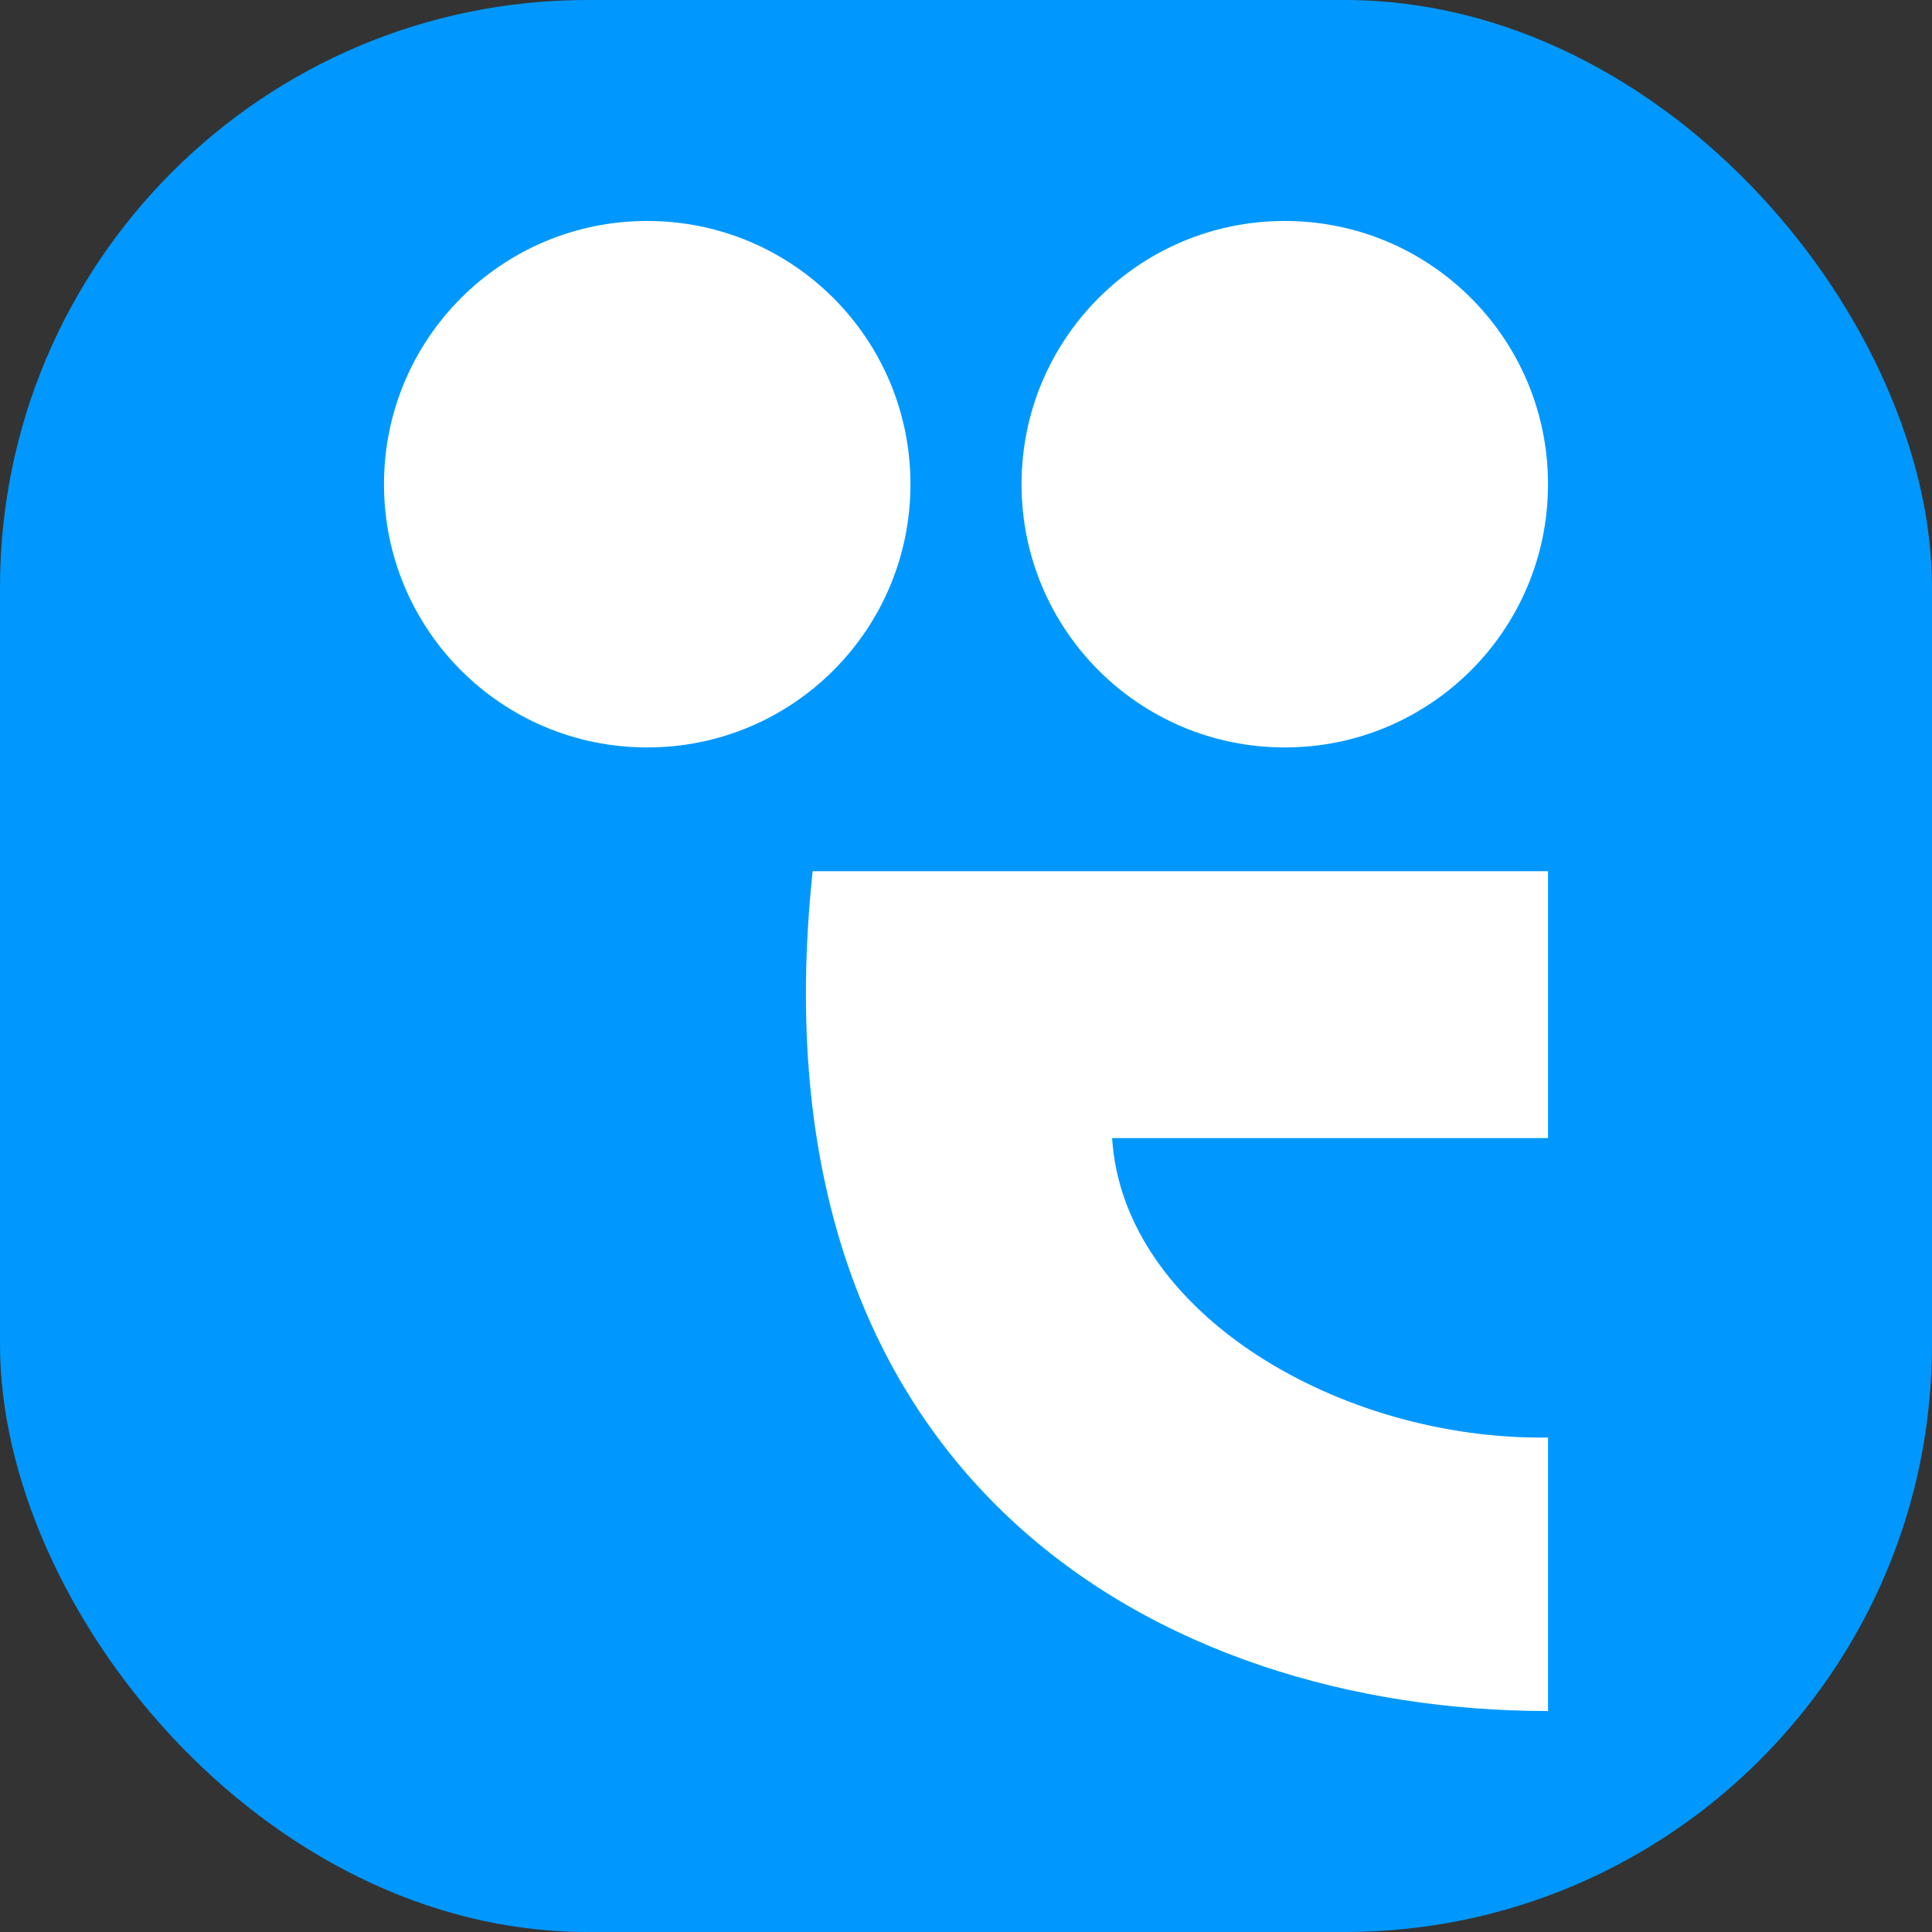
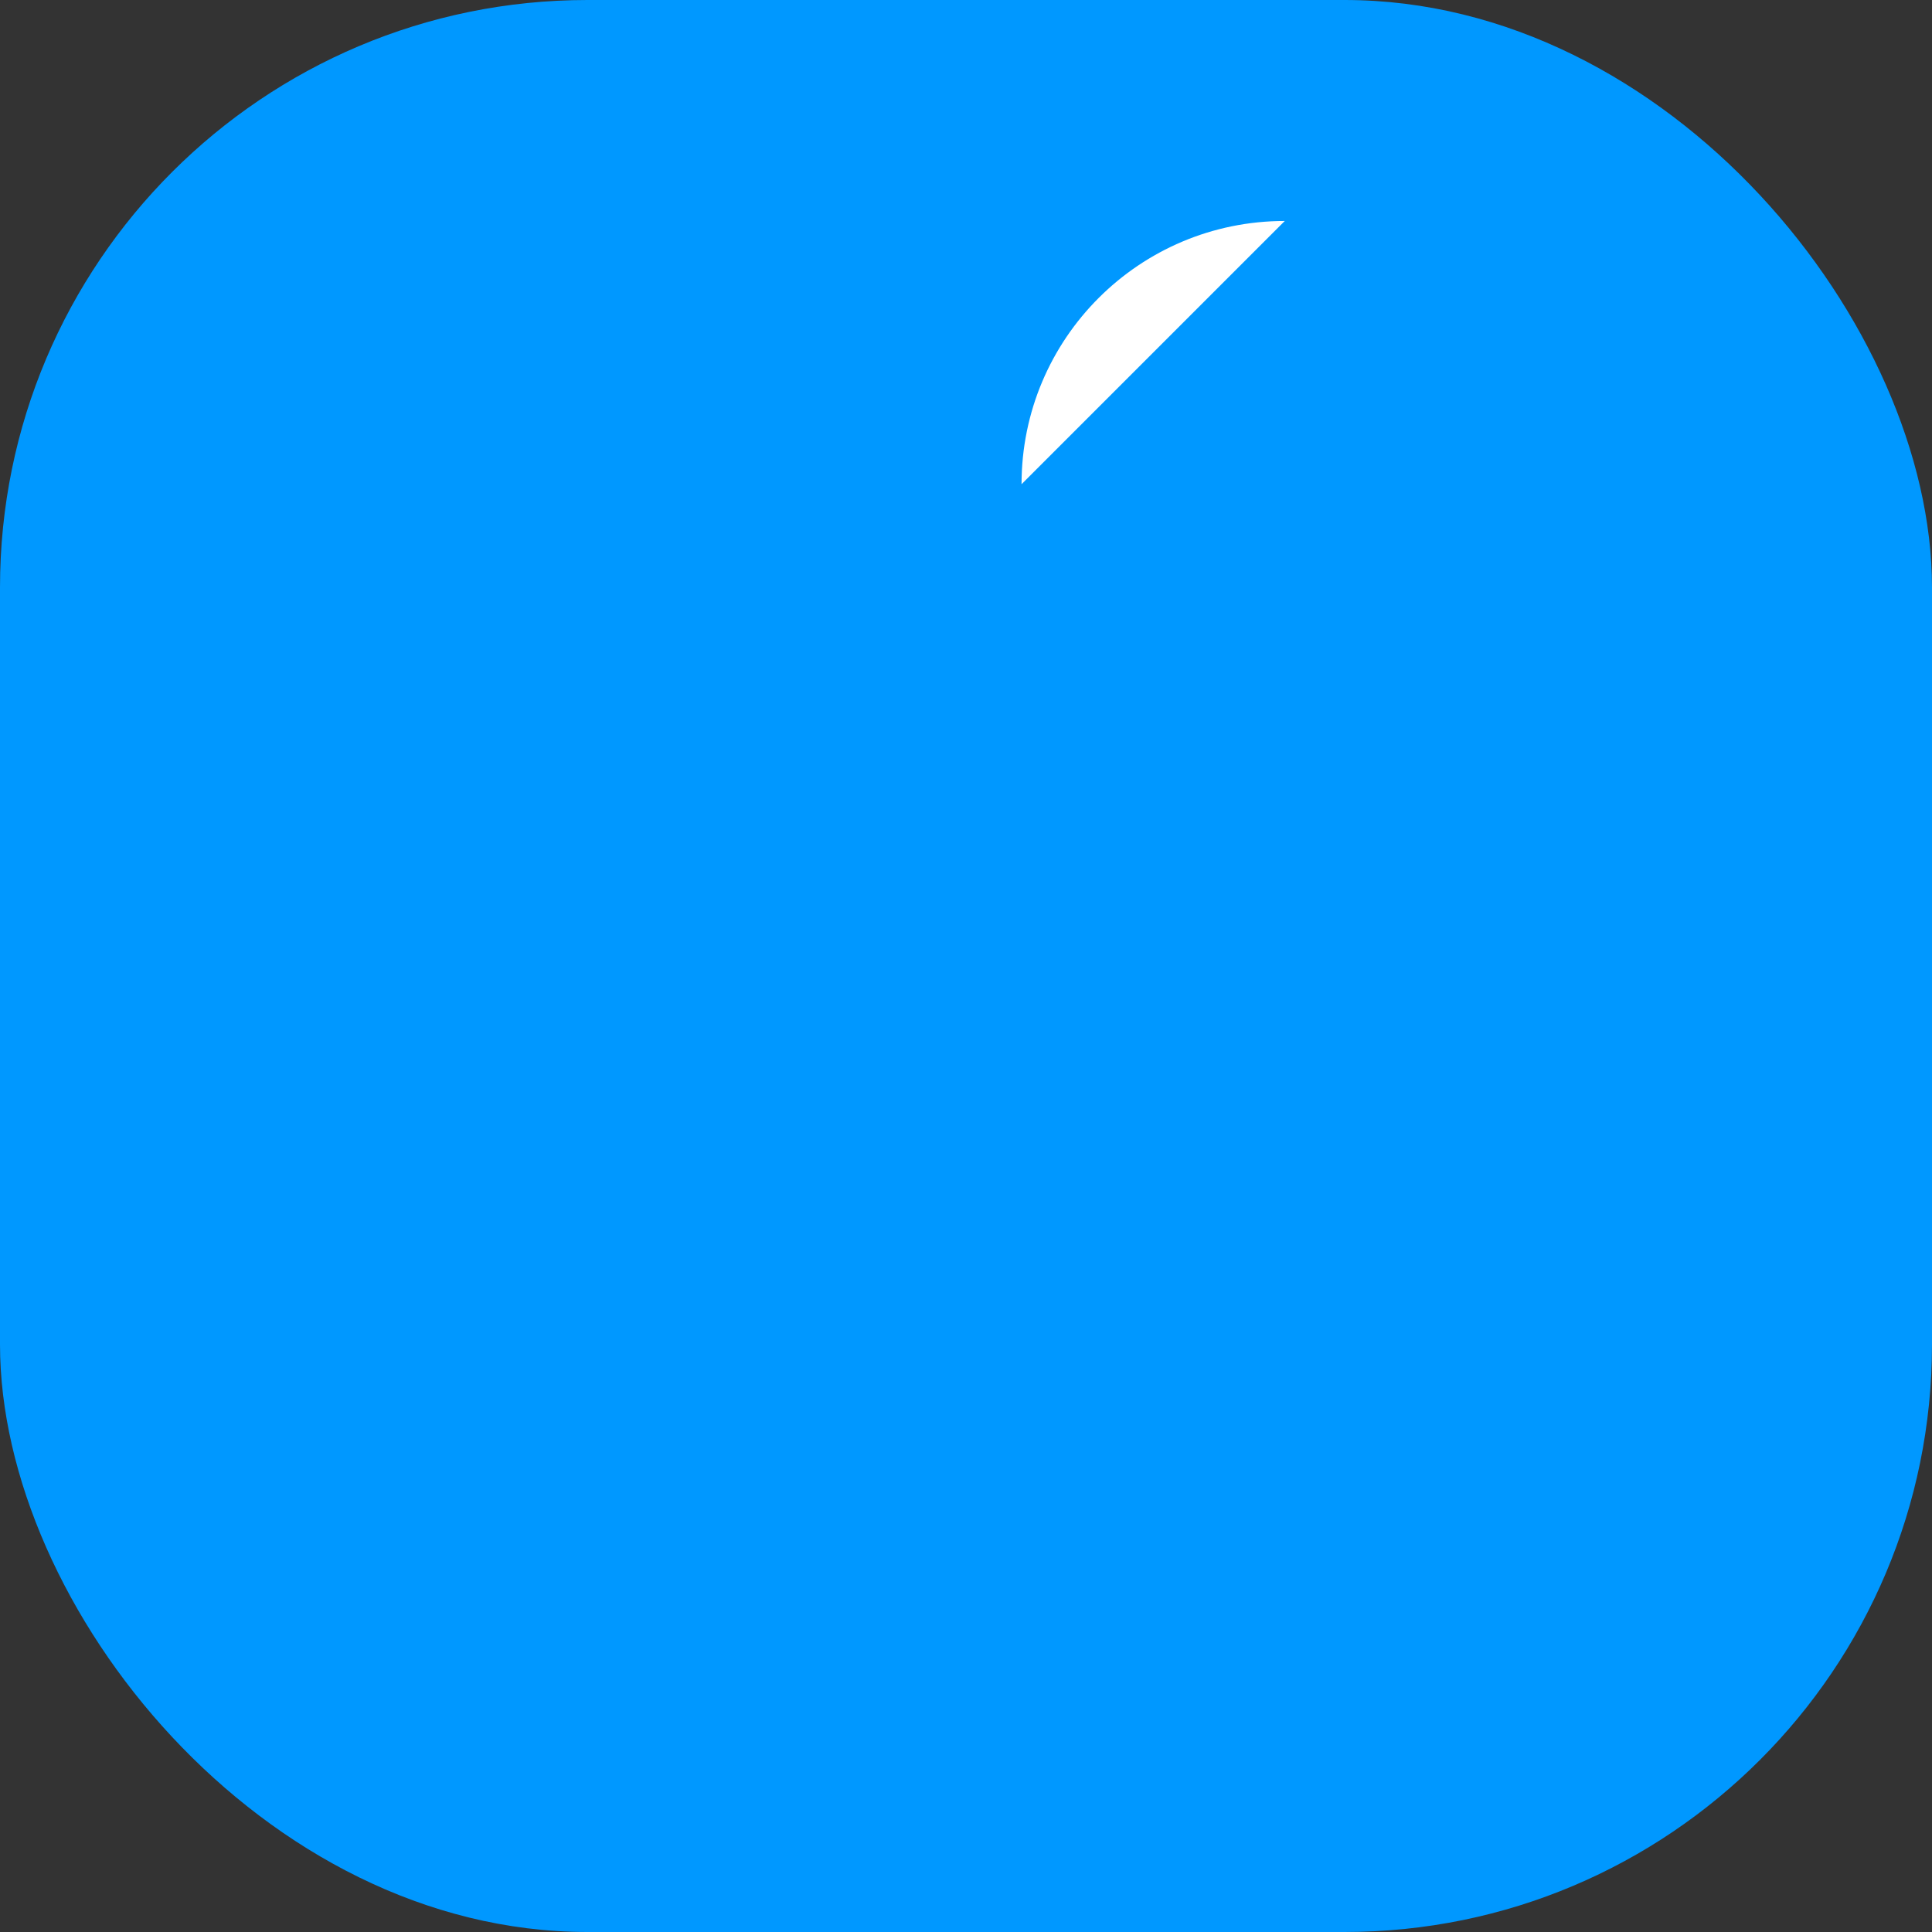
<svg xmlns="http://www.w3.org/2000/svg" id="Layer_1" data-name="Layer 1" viewBox="0 0 32 32">
  <rect x="0" y="0" width="32" height="32" fill="#333333" stroke="none" />
  <defs>
    <style> .cls-1 { fill: #fff; } .cls-2 { fill: #0098ff; } </style>
  </defs>
  <rect class="cls-2" width="32" height="32" rx="9.73" ry="9.73" />
  <g>
-     <path class="cls-1" d="m10.72,3.66c-2.41,0-4.36,1.95-4.36,4.36s1.95,4.36,4.36,4.36,4.36-1.95,4.36-4.36-1.95-4.36-4.36-4.36h0Z" />
-     <path class="cls-1" d="m21.28,3.66c-2.41,0-4.36,1.95-4.36,4.36s1.95,4.36,4.36,4.36,4.36-1.95,4.36-4.36-1.95-4.36-4.36-4.36h0Z" />
-     <path class="cls-1" d="m25.64,14.44v4.41s-7.22,0-7.22,0c.18,2.9,3.78,5.01,7.22,4.96v4.53c-6.42,0-13.25-3.83-12.18-13.91h12.18Z" />
+     <path class="cls-1" d="m21.28,3.66c-2.41,0-4.36,1.95-4.36,4.36h0Z" />
  </g>
</svg>